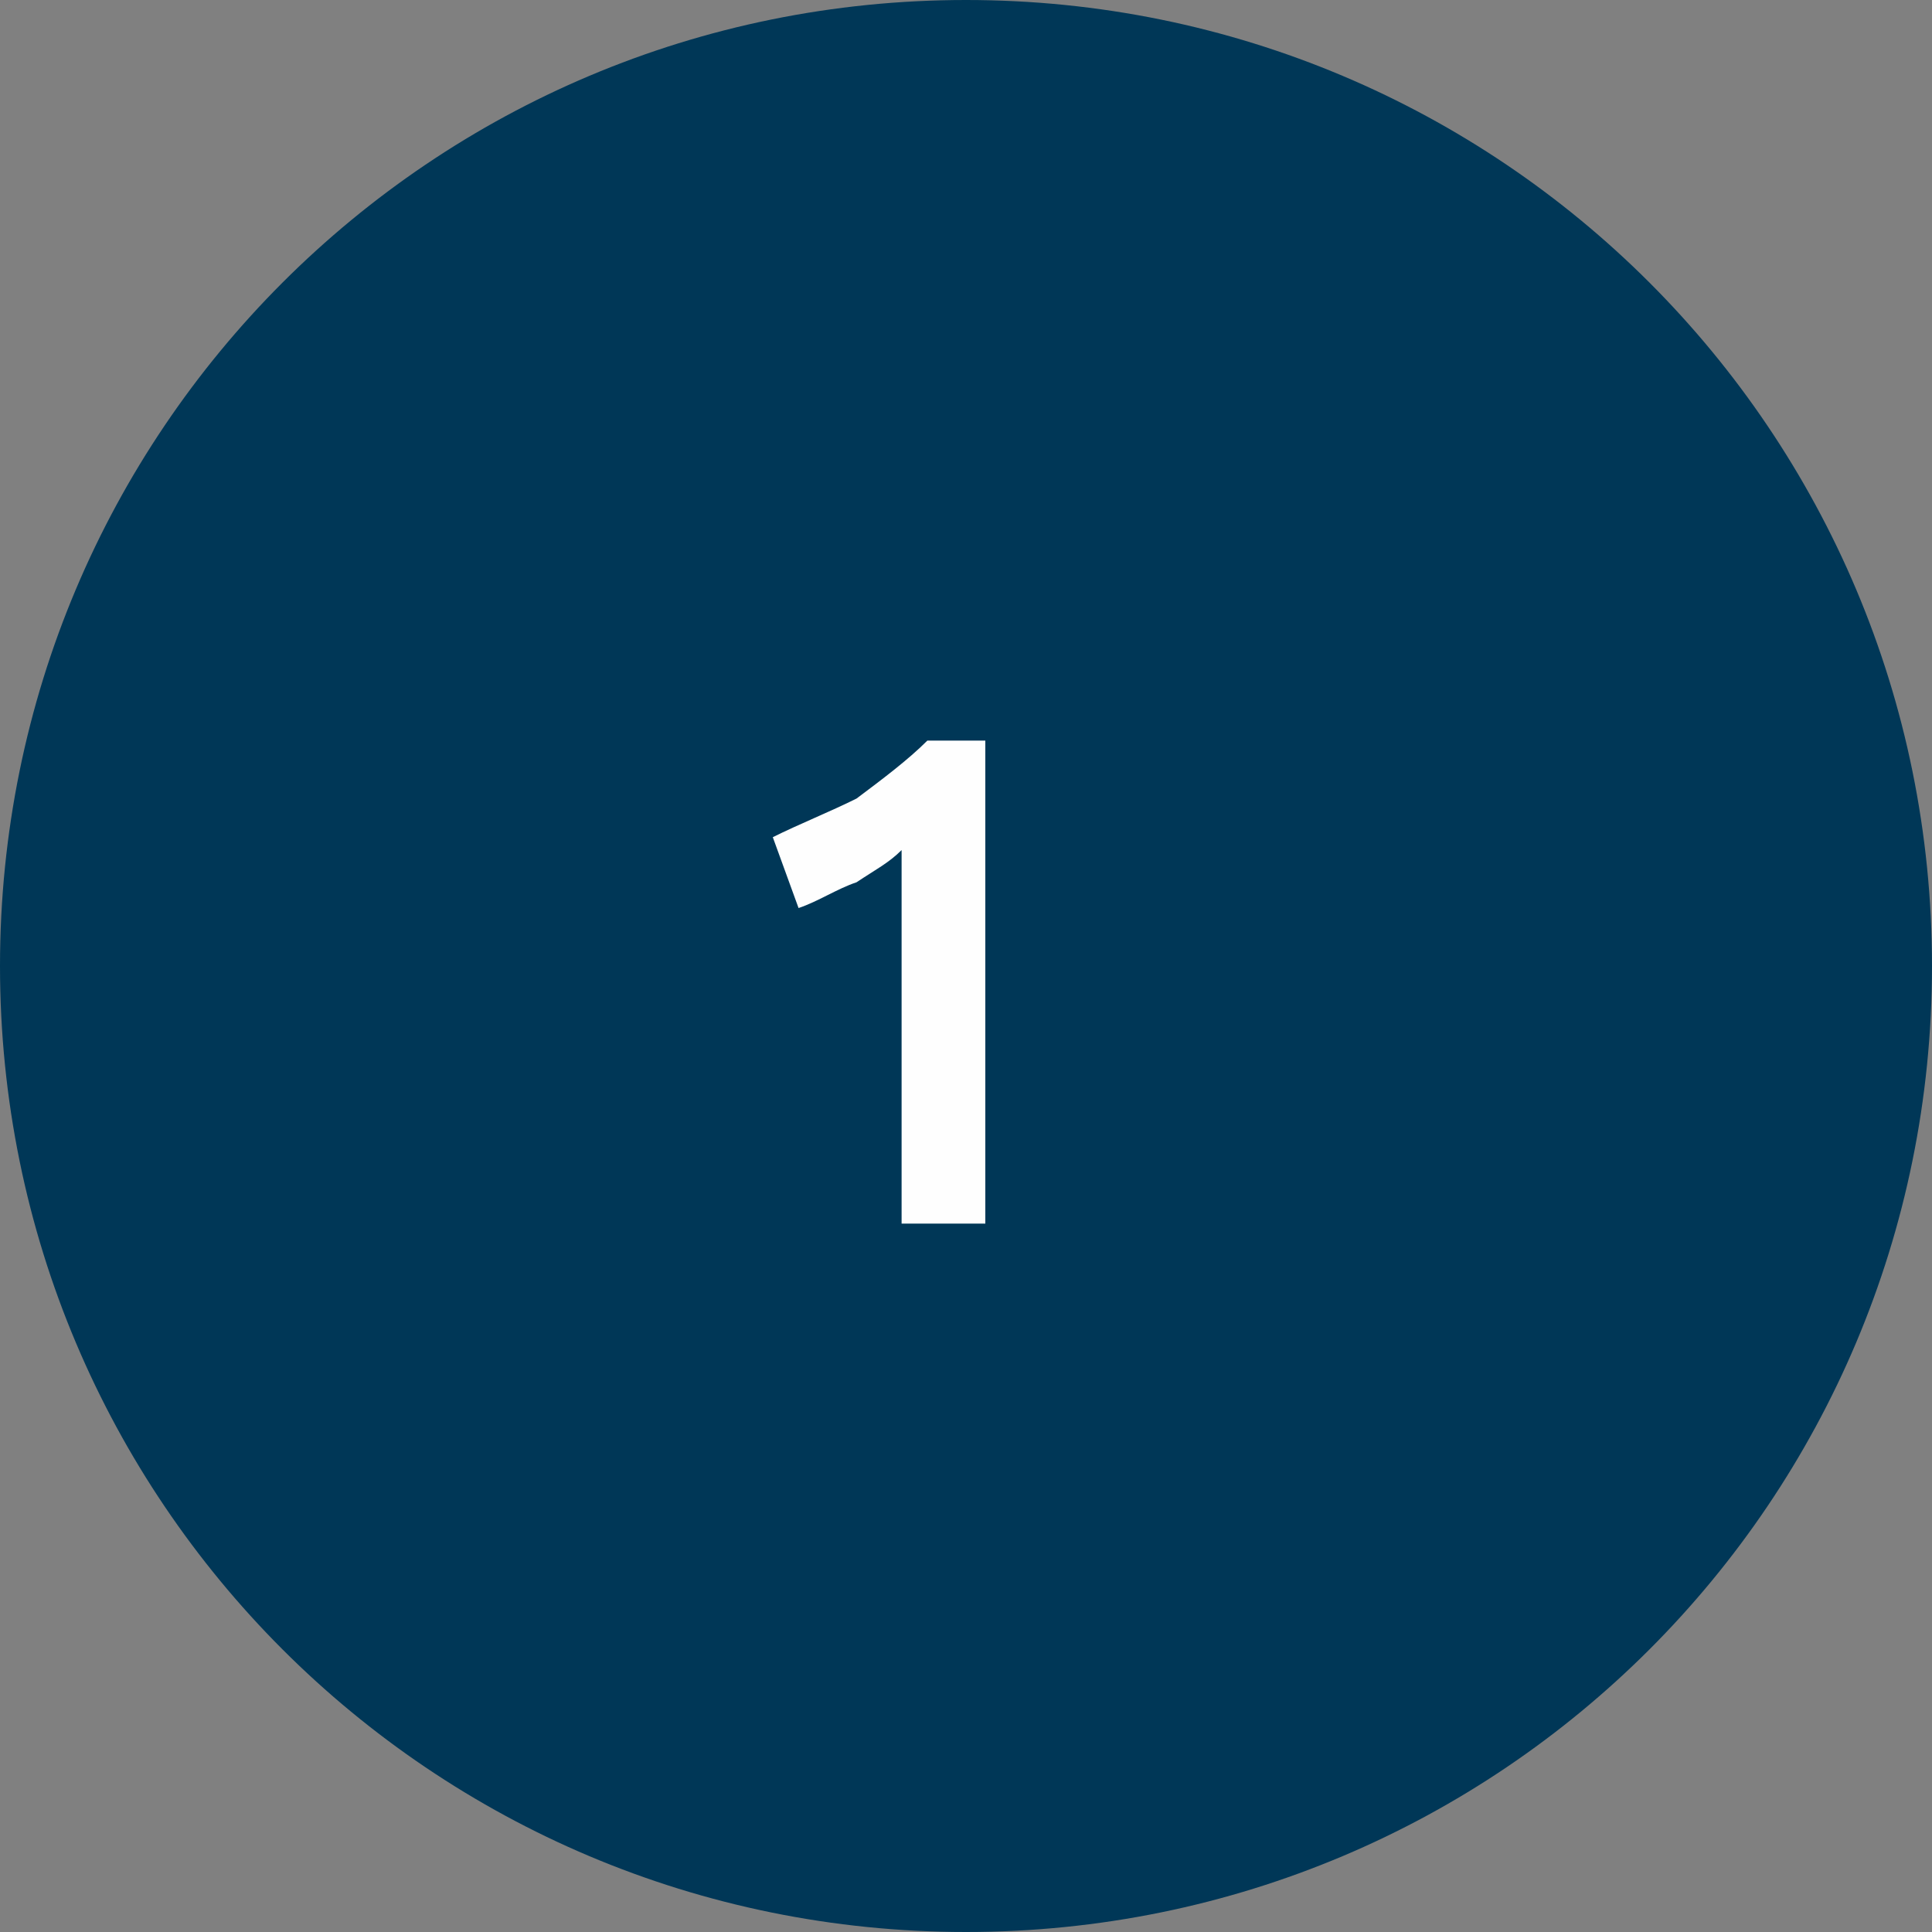
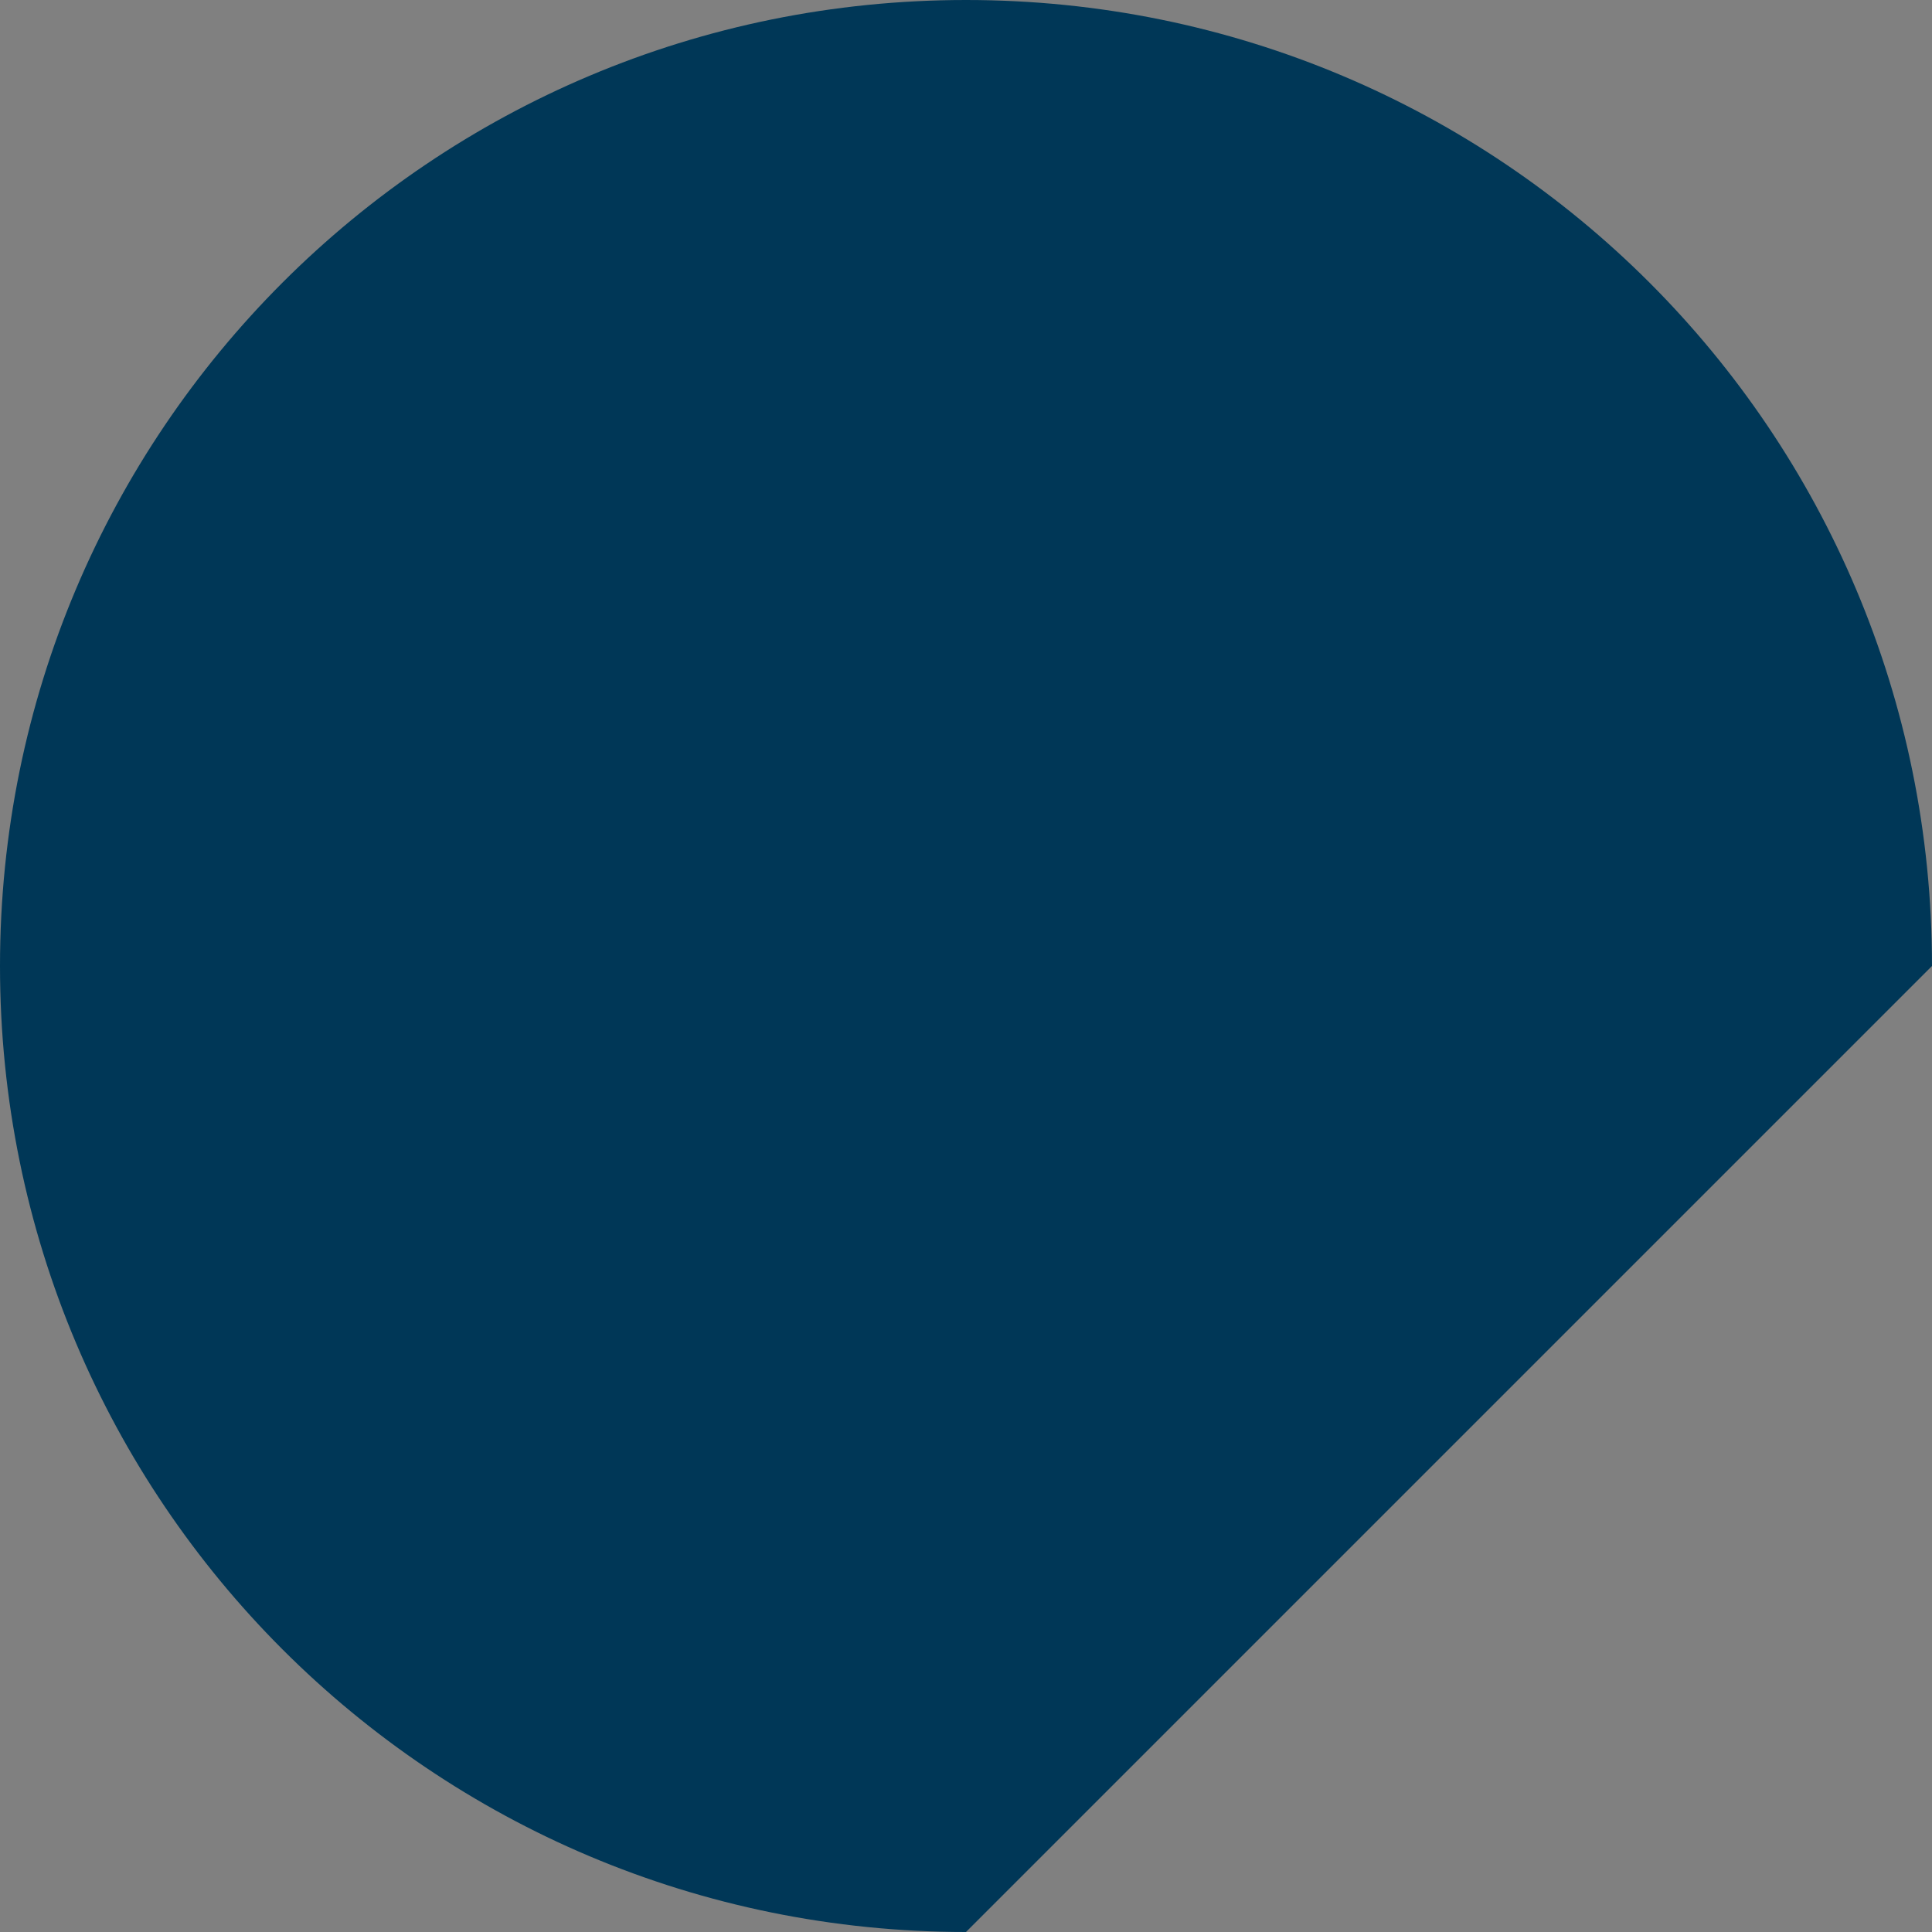
<svg xmlns="http://www.w3.org/2000/svg" version="1.1" id="Layer_1" x="0px" y="0px" viewBox="0 0 30 30" style="enable-background:new 0 0 30 30;" xml:space="preserve">
  <rect x="0" y="0" width="30" height="30" fill="#808080" stroke="none" />
  <style type="text/css">
	.st0{fill-rule:evenodd;clip-rule:evenodd;fill:#003757;}
	.st1{enable-background:new    ;}
	.st2{fill:#FEFEFE;}
</style>
  <g id="Homepage">
    <g id="Tax-Time_OK_Icons" transform="translate(-59, -53)">
      <g id="OK_x5F__x23_1" transform="translate(59, 53)">
-         <path id="Fill-1" class="st0" d="M30,15c0-8.3-6.7-15-15-15S0,6.7,0,15c0,8.3,6.7,15,15,15S30,23.3,30,15z" />
+         <path id="Fill-1" class="st0" d="M30,15c0-8.3-6.7-15-15-15S0,6.7,0,15c0,8.3,6.7,15,15,15z" />
        <g class="st1">
-           <path class="st2" d="M12,13c0.4-0.2,0.9-0.4,1.3-0.6c0.4-0.3,0.8-0.6,1.1-0.9h0.9V19H14v-5.8c-0.2,0.2-0.4,0.3-0.7,0.5      c-0.3,0.1-0.6,0.3-0.9,0.4L12,13z" />
-         </g>
+           </g>
      </g>
    </g>
  </g>
</svg>